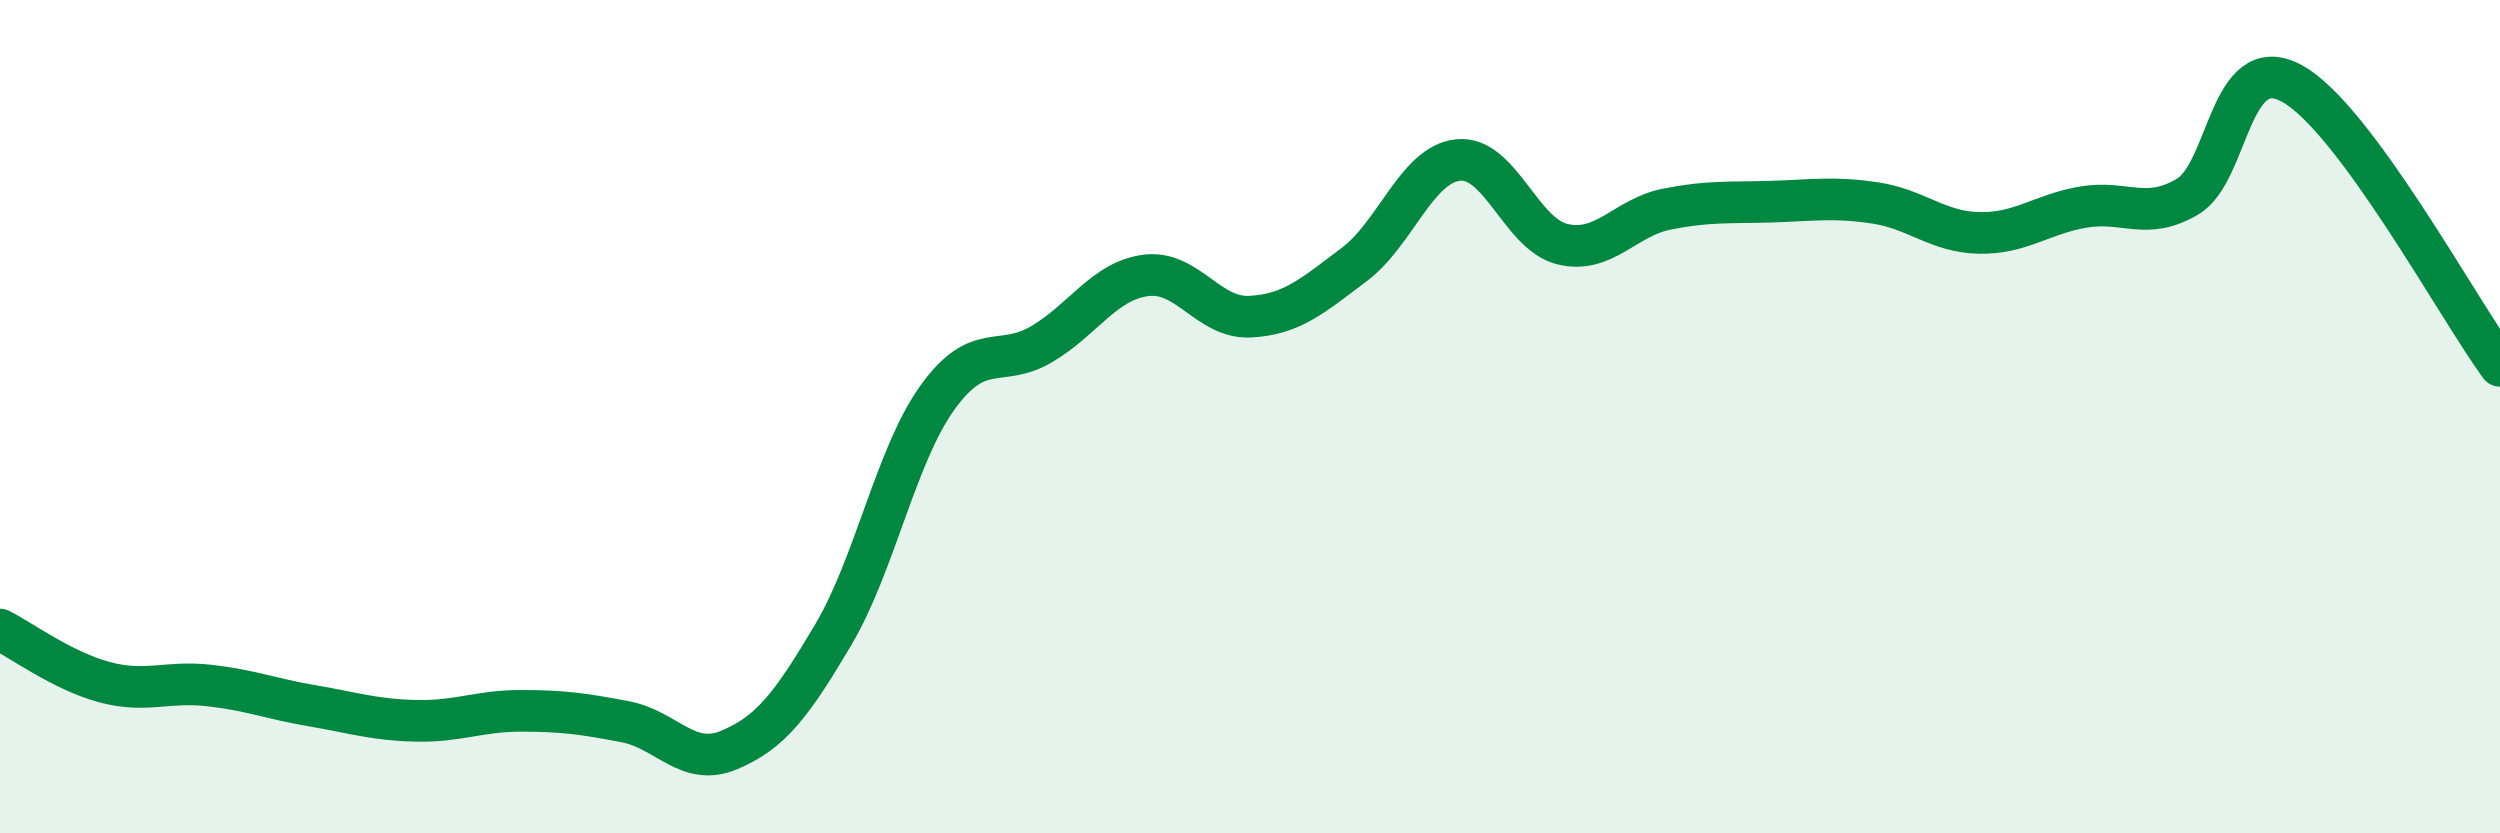
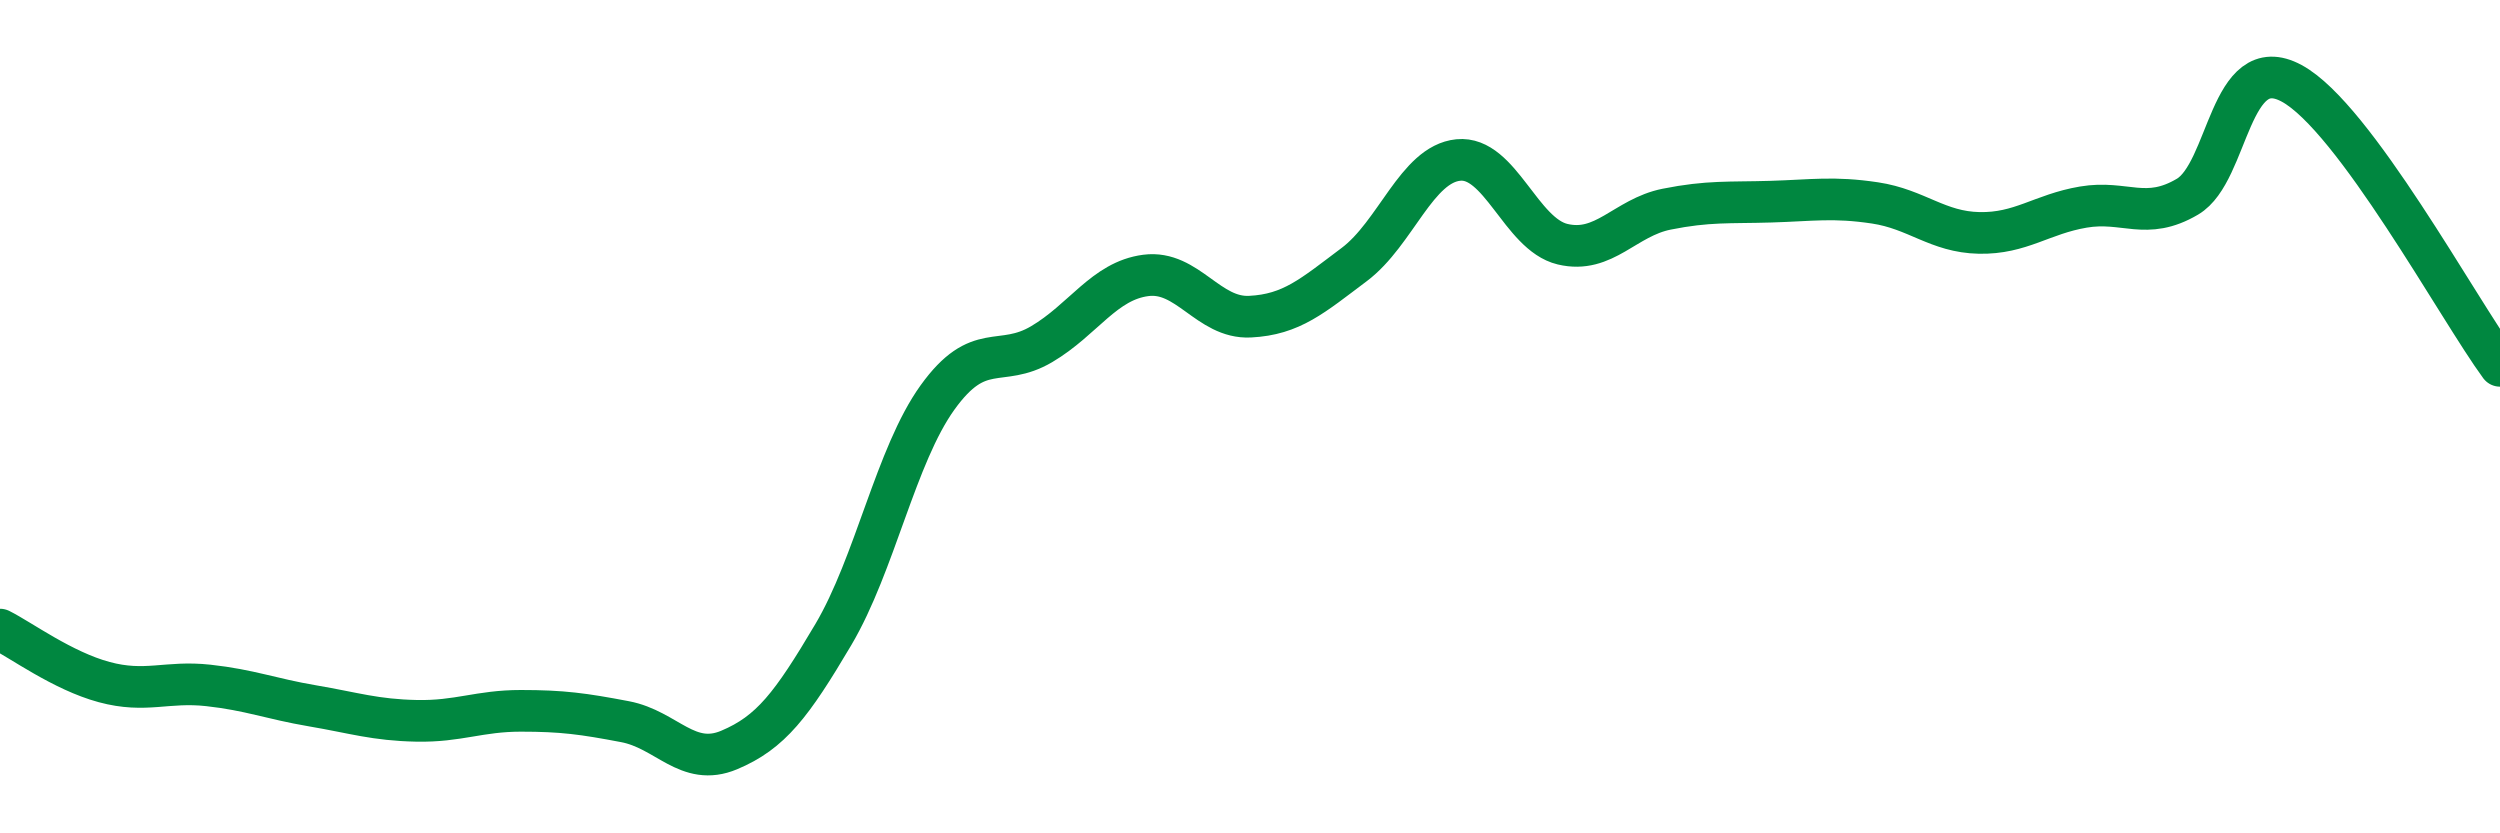
<svg xmlns="http://www.w3.org/2000/svg" width="60" height="20" viewBox="0 0 60 20">
-   <path d="M 0,15.11 C 0.5,15.36 1.5,16.1 2.5,16.37 C 3.5,16.64 4,16.34 5,16.45 C 6,16.56 6.5,16.77 7.5,16.94 C 8.5,17.11 9,17.28 10,17.3 C 11,17.32 11.5,17.06 12.5,17.06 C 13.5,17.06 14,17.13 15,17.32 C 16,17.51 16.5,18.42 17.5,18 C 18.5,17.58 19,16.92 20,15.23 C 21,13.54 21.5,10.93 22.5,9.54 C 23.5,8.15 24,8.85 25,8.26 C 26,7.67 26.5,6.74 27.5,6.61 C 28.5,6.48 29,7.65 30,7.6 C 31,7.55 31.5,7.1 32.5,6.35 C 33.5,5.6 34,3.94 35,3.84 C 36,3.74 36.5,5.62 37.5,5.86 C 38.5,6.1 39,5.22 40,5.02 C 41,4.82 41.5,4.87 42.5,4.84 C 43.5,4.81 44,4.72 45,4.87 C 46,5.02 46.5,5.57 47.5,5.59 C 48.5,5.61 49,5.14 50,4.97 C 51,4.8 51.5,5.31 52.5,4.72 C 53.5,4.13 53.5,1.19 55,2 C 56.5,2.81 59,7.42 60,8.78L60 20L0 20Z" fill="#008740" opacity="0.1" stroke-linecap="round" stroke-linejoin="round" />
  <path d="M 0,15.11 C 0.5,15.36 1.5,16.1 2.5,16.37 C 3.5,16.64 4,16.34 5,16.45 C 6,16.56 6.5,16.77 7.5,16.94 C 8.5,17.11 9,17.28 10,17.3 C 11,17.32 11.5,17.06 12.5,17.06 C 13.5,17.06 14,17.13 15,17.32 C 16,17.51 16.5,18.42 17.5,18 C 18.5,17.58 19,16.92 20,15.23 C 21,13.54 21.5,10.93 22.5,9.54 C 23.5,8.15 24,8.85 25,8.26 C 26,7.67 26.5,6.74 27.5,6.61 C 28.5,6.48 29,7.65 30,7.6 C 31,7.55 31.5,7.1 32.5,6.35 C 33.5,5.6 34,3.94 35,3.84 C 36,3.74 36.5,5.62 37.5,5.86 C 38.5,6.1 39,5.22 40,5.02 C 41,4.82 41.5,4.87 42.5,4.84 C 43.5,4.81 44,4.72 45,4.87 C 46,5.02 46.5,5.57 47.5,5.59 C 48.5,5.61 49,5.14 50,4.97 C 51,4.8 51.5,5.31 52.5,4.72 C 53.5,4.13 53.5,1.19 55,2 C 56.5,2.81 59,7.42 60,8.78" stroke="#008740" stroke-width="1" fill="none" stroke-linecap="round" stroke-linejoin="round" />
</svg>